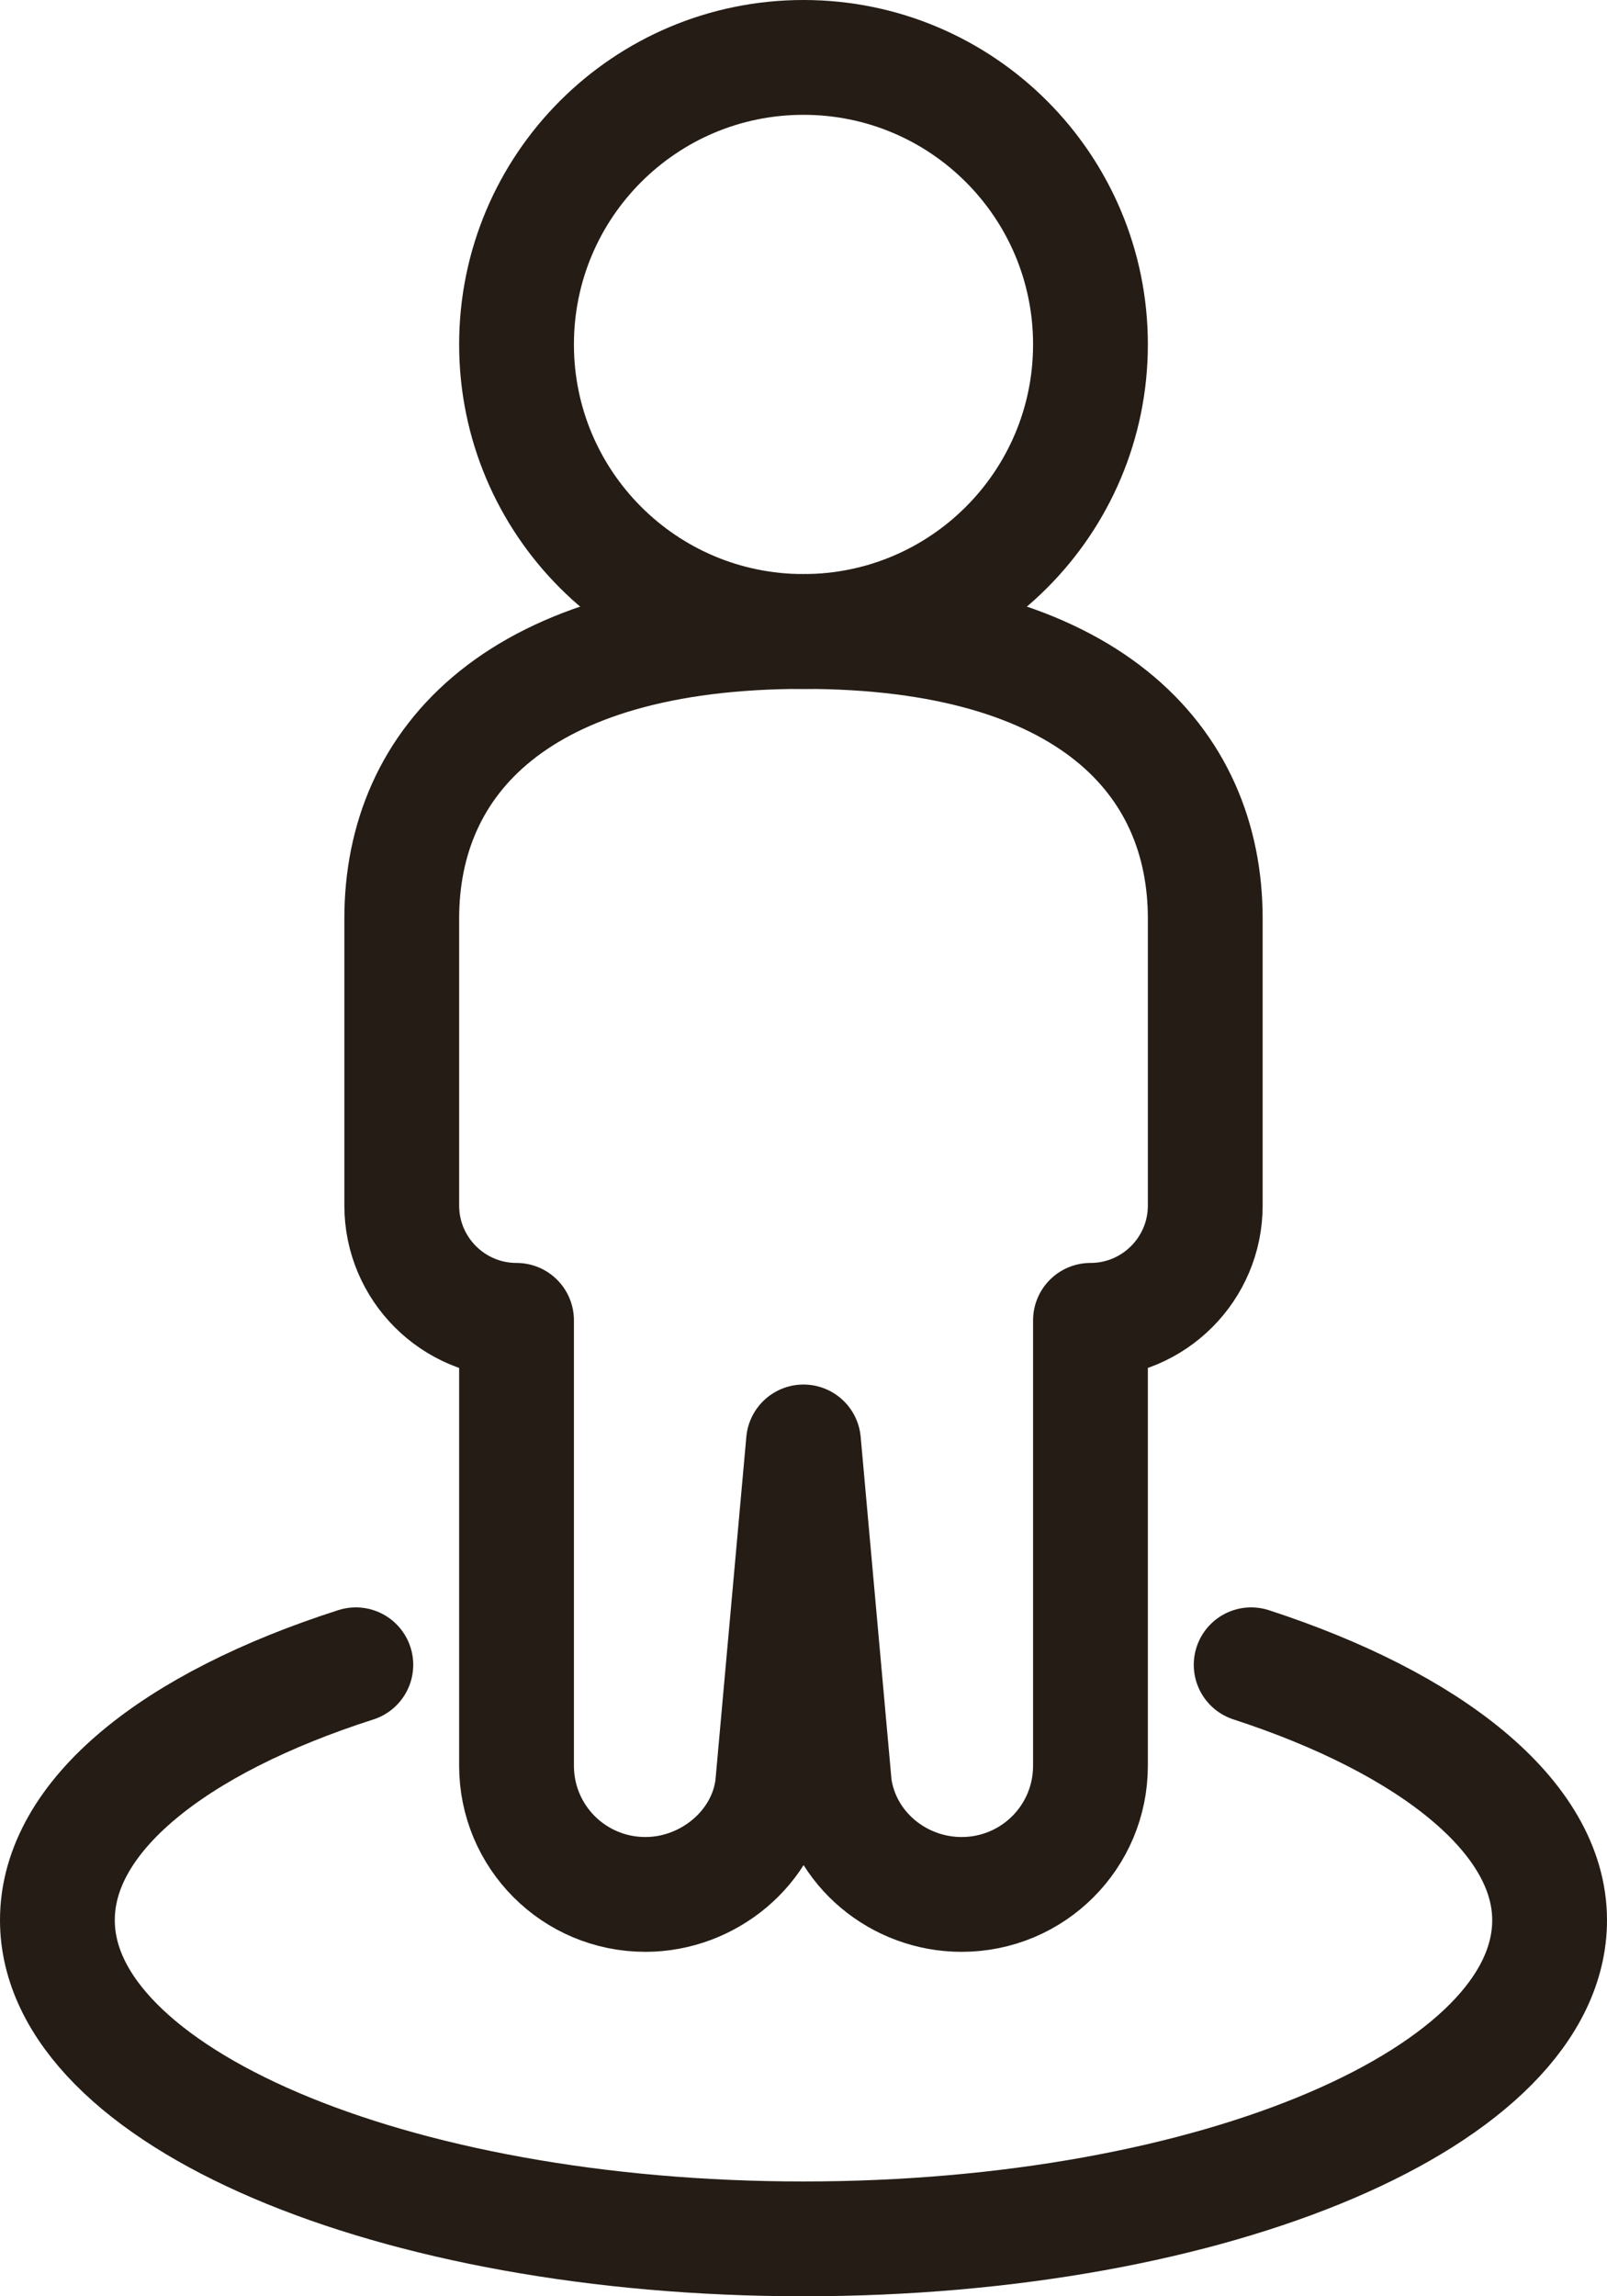
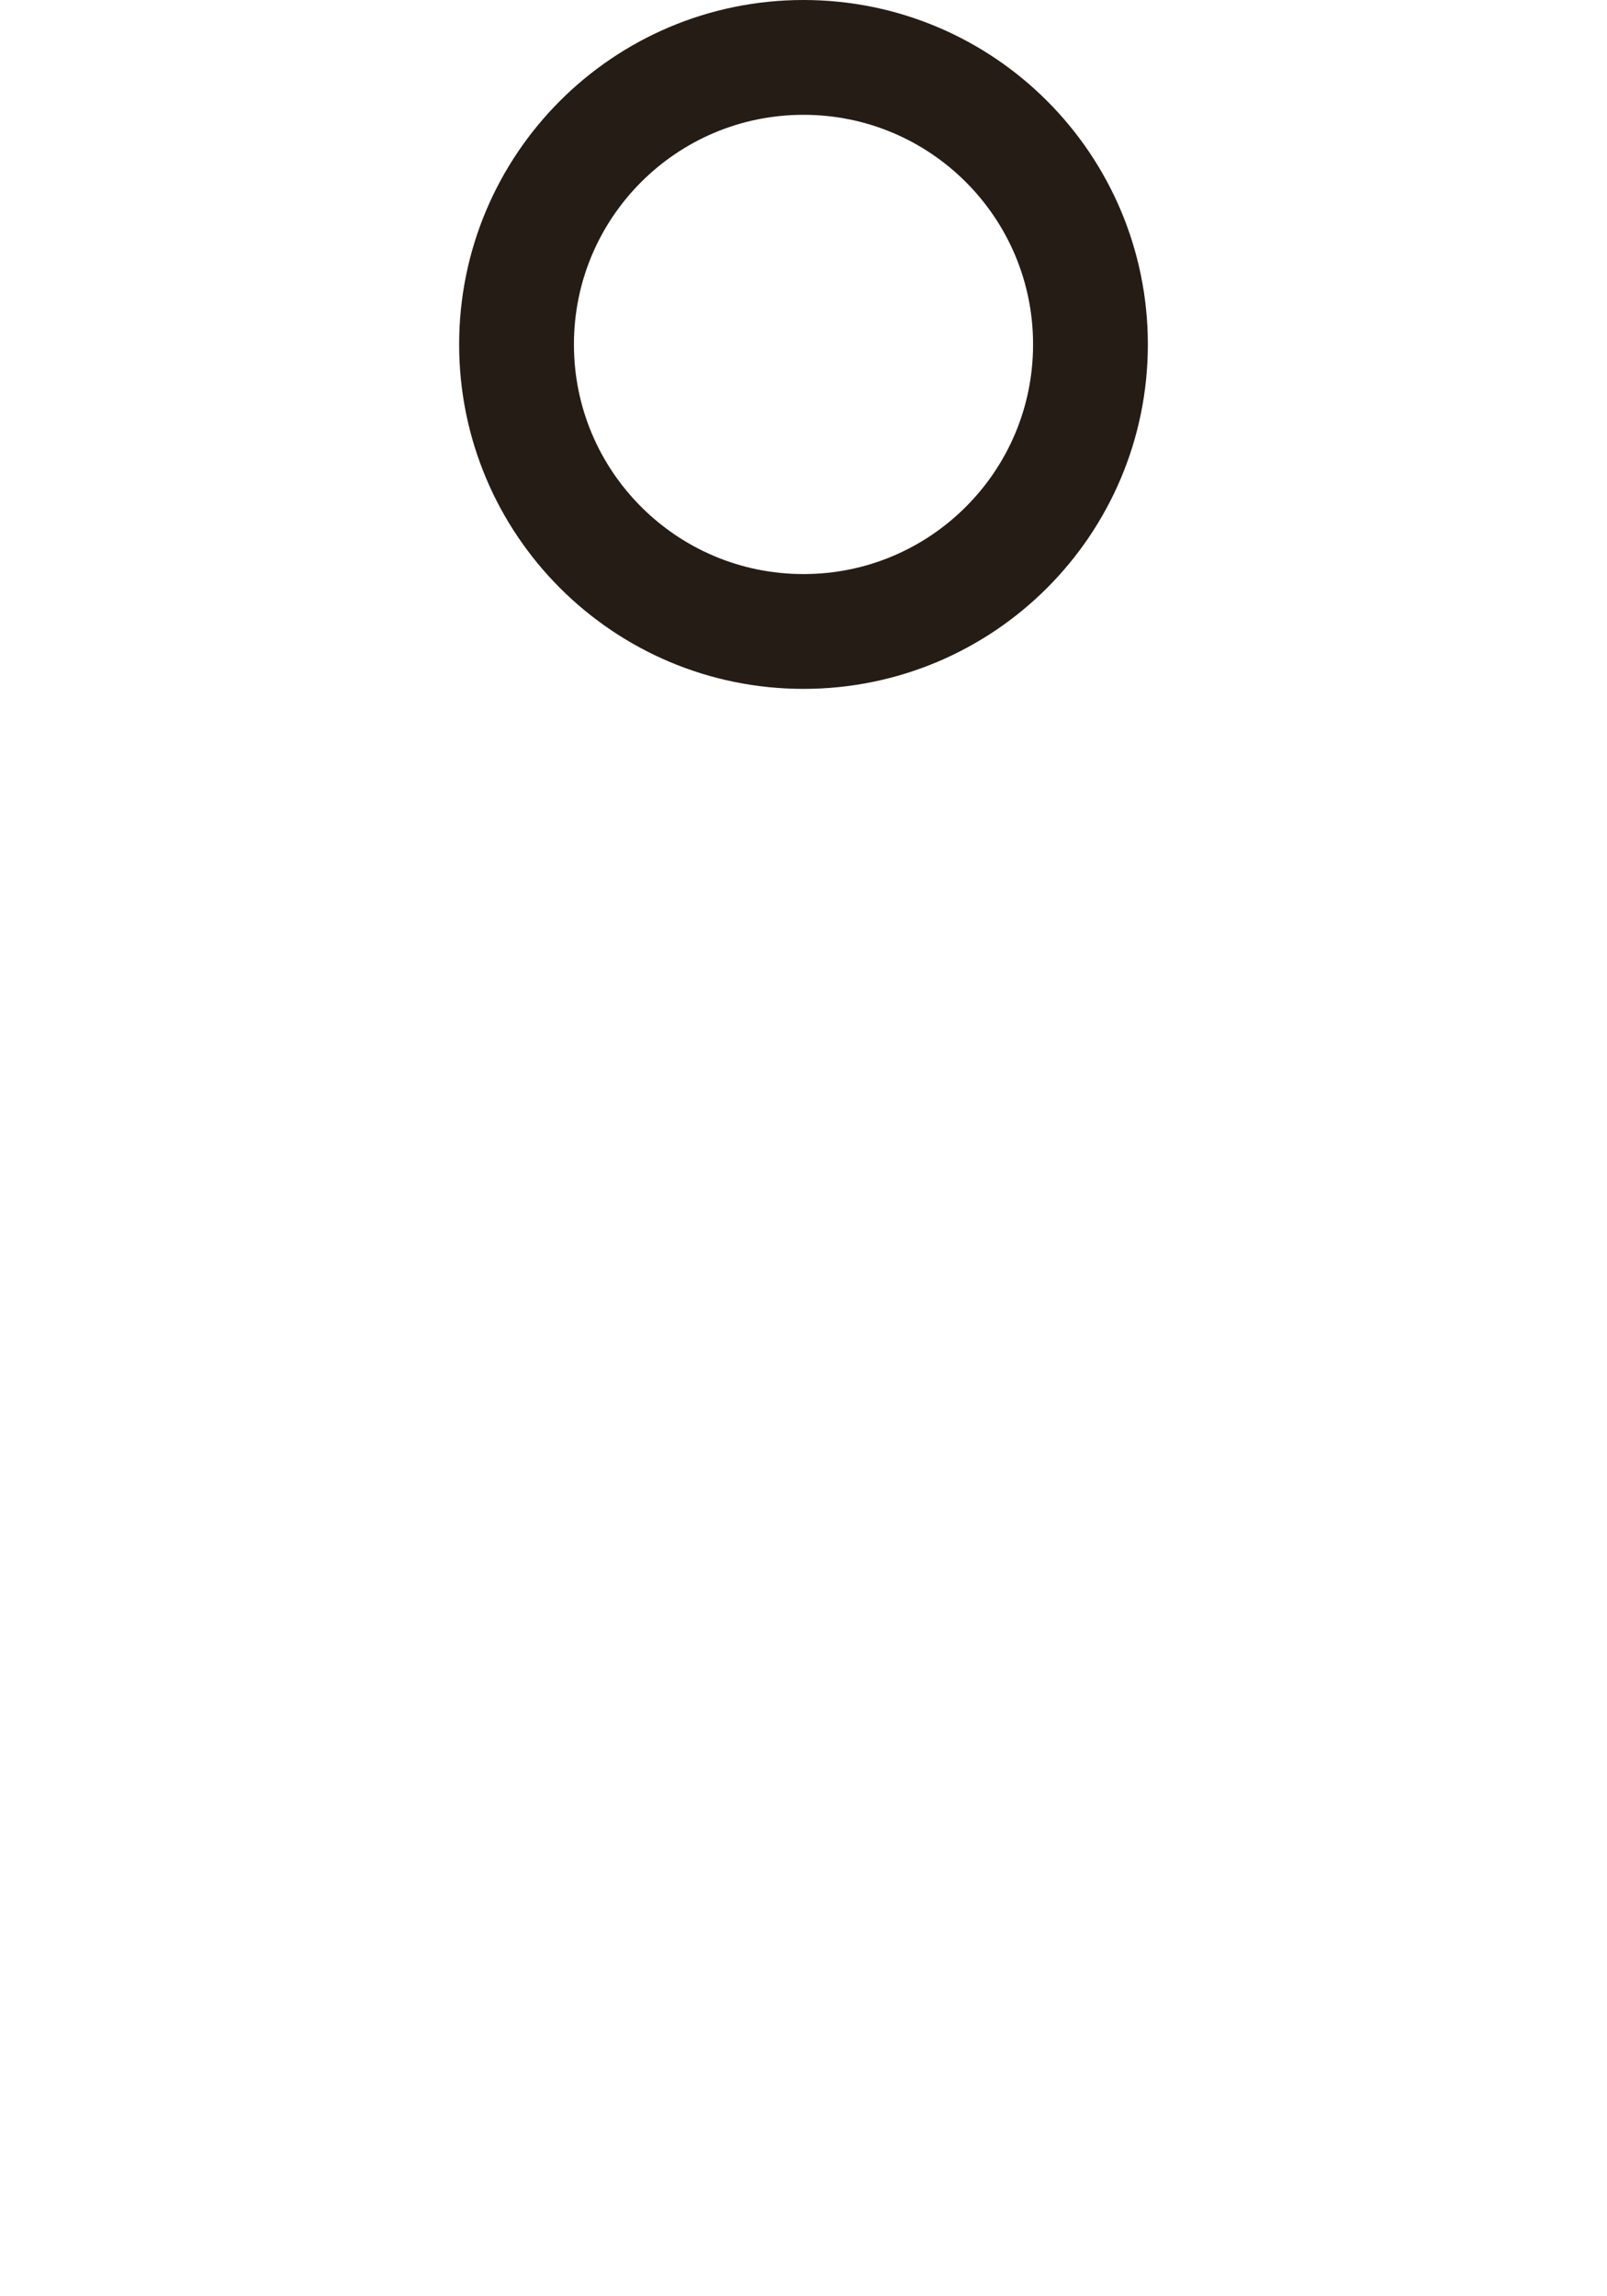
<svg xmlns="http://www.w3.org/2000/svg" width="14" height="20" viewBox="0 0 14 20" fill="none">
-   <path d="M10.9 14.5C12.457 15.007 13.5 15.822 13.5 16.724C13.5 18.257 10.59 19.5 7 19.5C3.41 19.5 0.5 18.257 0.5 16.724C0.5 15.814 1.519 15.007 3.1 14.5" stroke="#241C15" stroke-linecap="round" stroke-linejoin="round" />
-   <path d="M7.27 15.559C7.348 16.106 7.831 16.5 8.377 16.5C9 16.5 9.5 15.998 9.5 15.379V11.5C10.052 11.5 10.5 11.052 10.5 10.5V8C10.5 6.626 9.485 5.5 7 5.5C4.515 5.5 3.5 6.626 3.5 8V10.5C3.5 11.052 3.948 11.5 4.5 11.5V15.379C4.5 15.998 5 16.5 5.623 16.5C6.169 16.5 6.663 16.095 6.73 15.559L7 12.559L7.27 15.559Z" stroke="#241C15" stroke-linecap="round" stroke-linejoin="round" />
  <path d="M7 5.5C8.381 5.5 9.5 4.381 9.5 3C9.5 1.619 8.381 0.5 7 0.5C5.619 0.5 4.5 1.619 4.5 3C4.5 4.381 5.619 5.5 7 5.5Z" stroke="#241C15" stroke-linecap="round" stroke-linejoin="round" />
</svg>